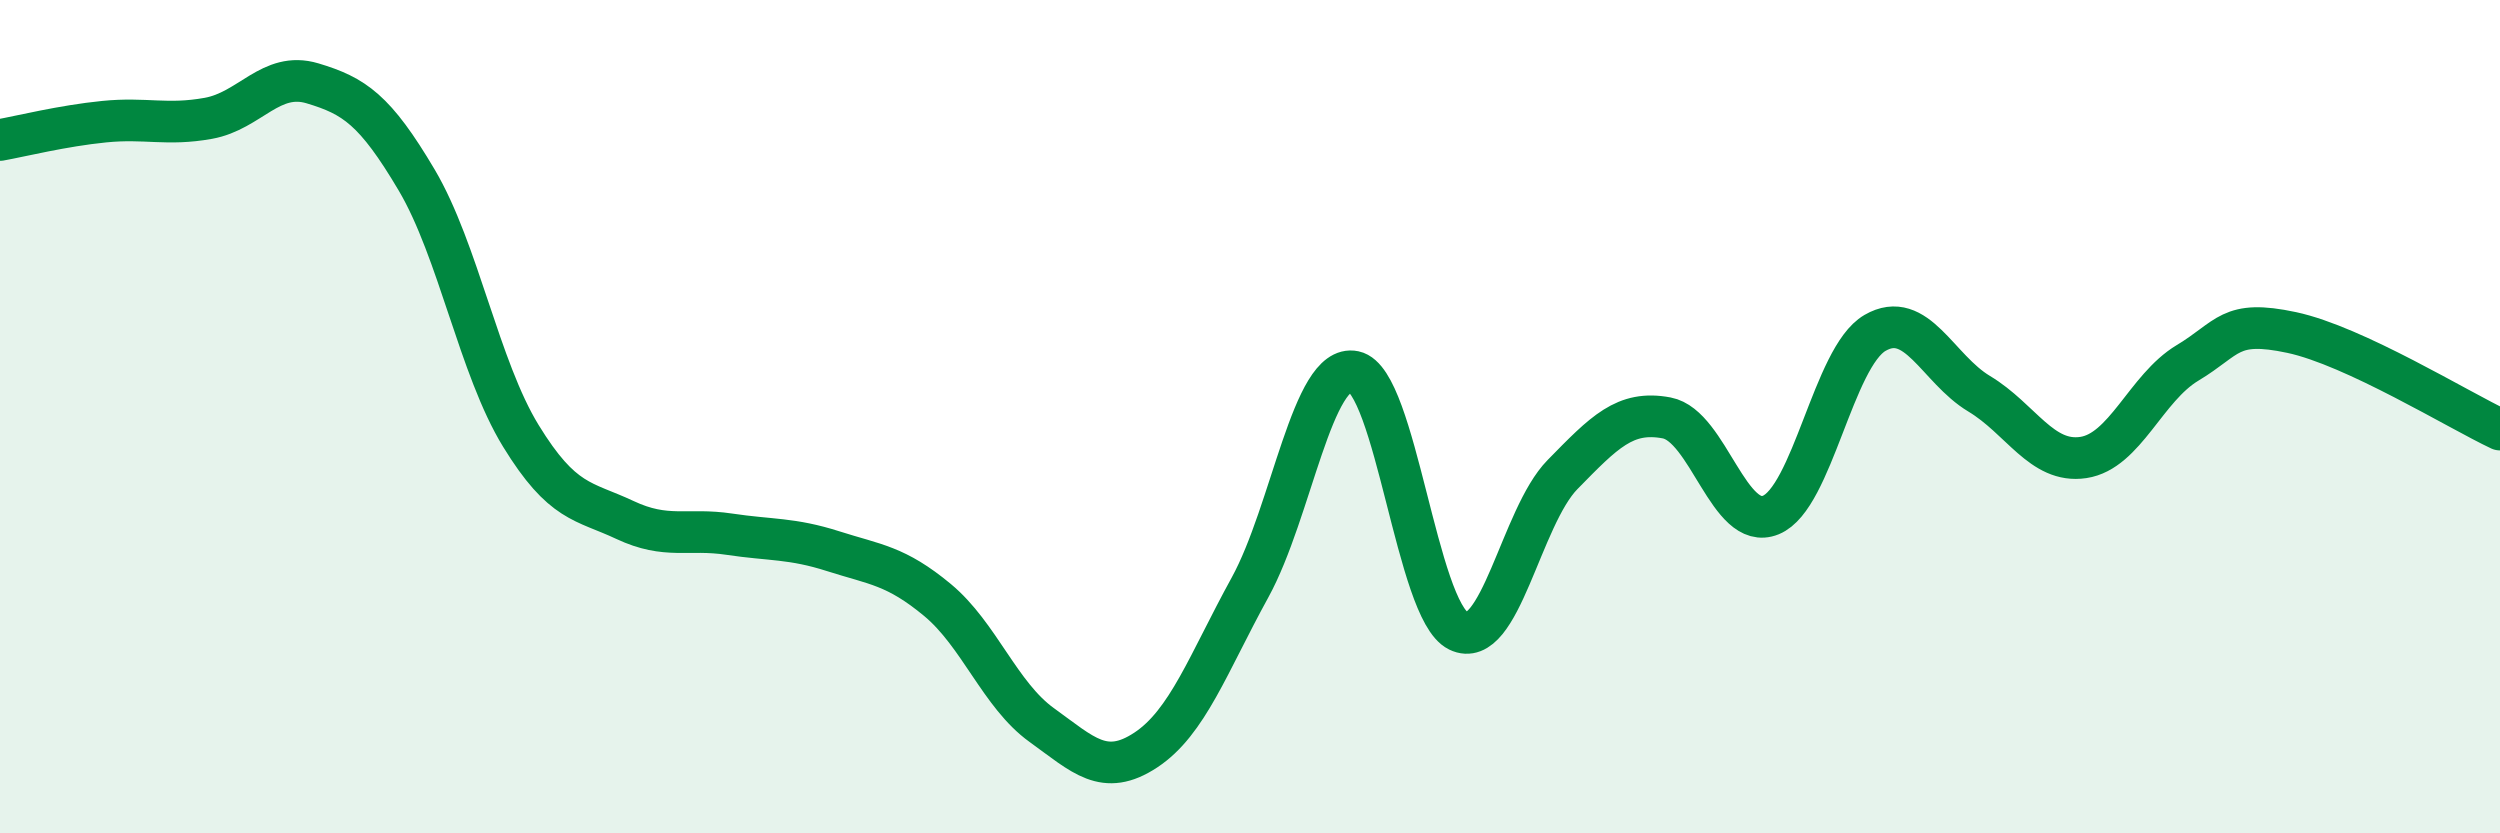
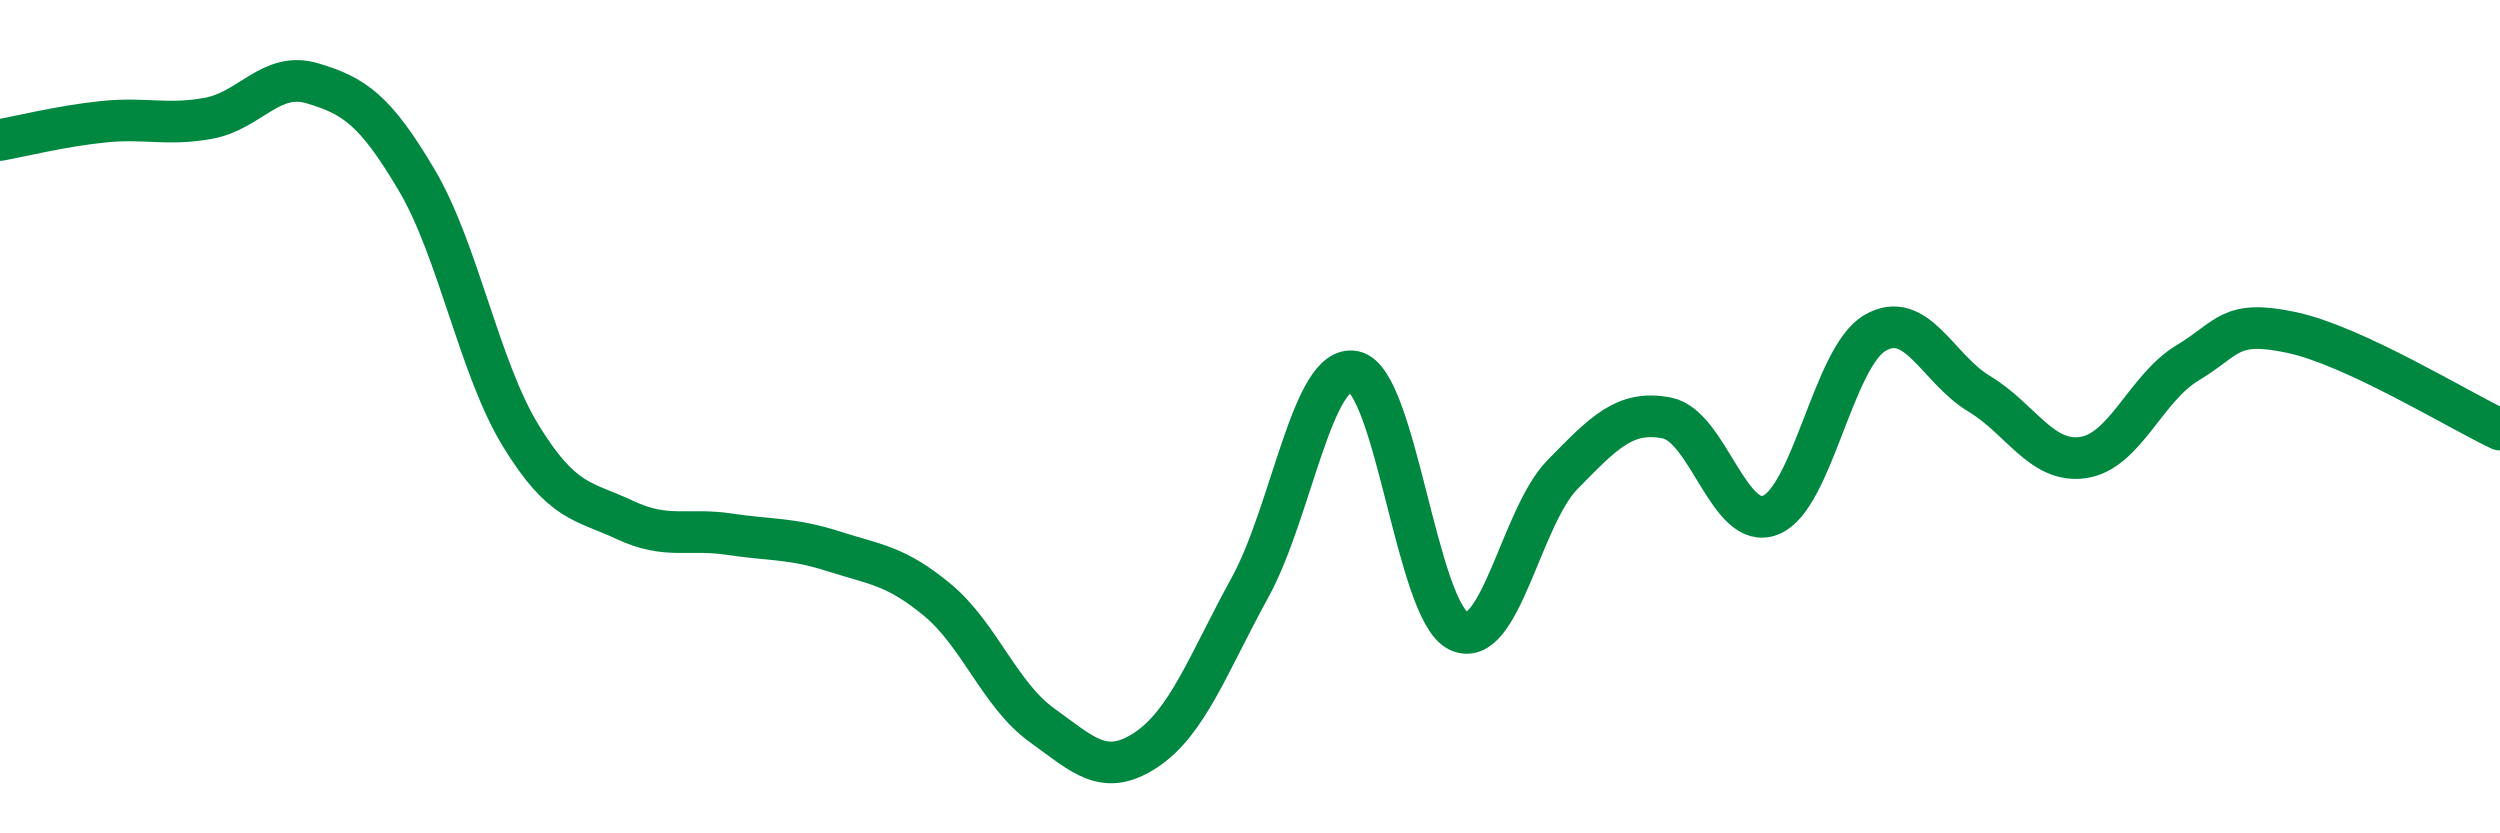
<svg xmlns="http://www.w3.org/2000/svg" width="60" height="20" viewBox="0 0 60 20">
-   <path d="M 0,3.36 C 0.5,3.27 1.5,3.02 2.5,2.92 C 3.5,2.82 4,3.02 5,2.84 C 6,2.66 6.5,1.7 7.5,2 C 8.5,2.3 9,2.63 10,4.32 C 11,6.01 11.5,8.83 12.5,10.46 C 13.5,12.09 14,12.01 15,12.48 C 16,12.95 16.5,12.67 17.5,12.82 C 18.5,12.97 19,12.91 20,13.23 C 21,13.55 21.5,13.57 22.5,14.4 C 23.5,15.23 24,16.68 25,17.4 C 26,18.12 26.5,18.66 27.5,18 C 28.5,17.34 29,15.92 30,14.1 C 31,12.28 31.5,8.71 32.5,8.92 C 33.5,9.13 34,14.65 35,15.14 C 36,15.63 36.5,12.41 37.5,11.39 C 38.5,10.37 39,9.84 40,10.03 C 41,10.22 41.5,12.77 42.5,12.36 C 43.5,11.95 44,8.57 45,7.99 C 46,7.41 46.5,8.85 47.5,9.45 C 48.5,10.05 49,11.13 50,10.98 C 51,10.83 51.5,9.31 52.5,8.71 C 53.5,8.11 53.5,7.66 55,7.98 C 56.5,8.3 59,9.84 60,10.31L60 20L0 20Z" fill="#008740" opacity="0.1" stroke-linecap="round" stroke-linejoin="round" />
  <path d="M 0,3.36 C 0.5,3.27 1.5,3.02 2.5,2.92 C 3.5,2.82 4,3.02 5,2.84 C 6,2.66 6.5,1.7 7.5,2 C 8.5,2.3 9,2.63 10,4.32 C 11,6.01 11.5,8.83 12.5,10.46 C 13.5,12.09 14,12.01 15,12.48 C 16,12.95 16.5,12.67 17.5,12.82 C 18.5,12.97 19,12.91 20,13.23 C 21,13.55 21.5,13.57 22.5,14.4 C 23.5,15.23 24,16.68 25,17.4 C 26,18.12 26.5,18.66 27.5,18 C 28.5,17.34 29,15.92 30,14.1 C 31,12.28 31.5,8.71 32.5,8.92 C 33.5,9.13 34,14.65 35,15.14 C 36,15.63 36.5,12.41 37.5,11.39 C 38.5,10.37 39,9.84 40,10.03 C 41,10.22 41.5,12.77 42.5,12.36 C 43.5,11.95 44,8.57 45,7.99 C 46,7.41 46.5,8.85 47.5,9.45 C 48.5,10.05 49,11.13 50,10.98 C 51,10.83 51.5,9.31 52.5,8.71 C 53.5,8.11 53.5,7.66 55,7.98 C 56.5,8.3 59,9.84 60,10.31" stroke="#008740" stroke-width="1" fill="none" stroke-linecap="round" stroke-linejoin="round" />
</svg>